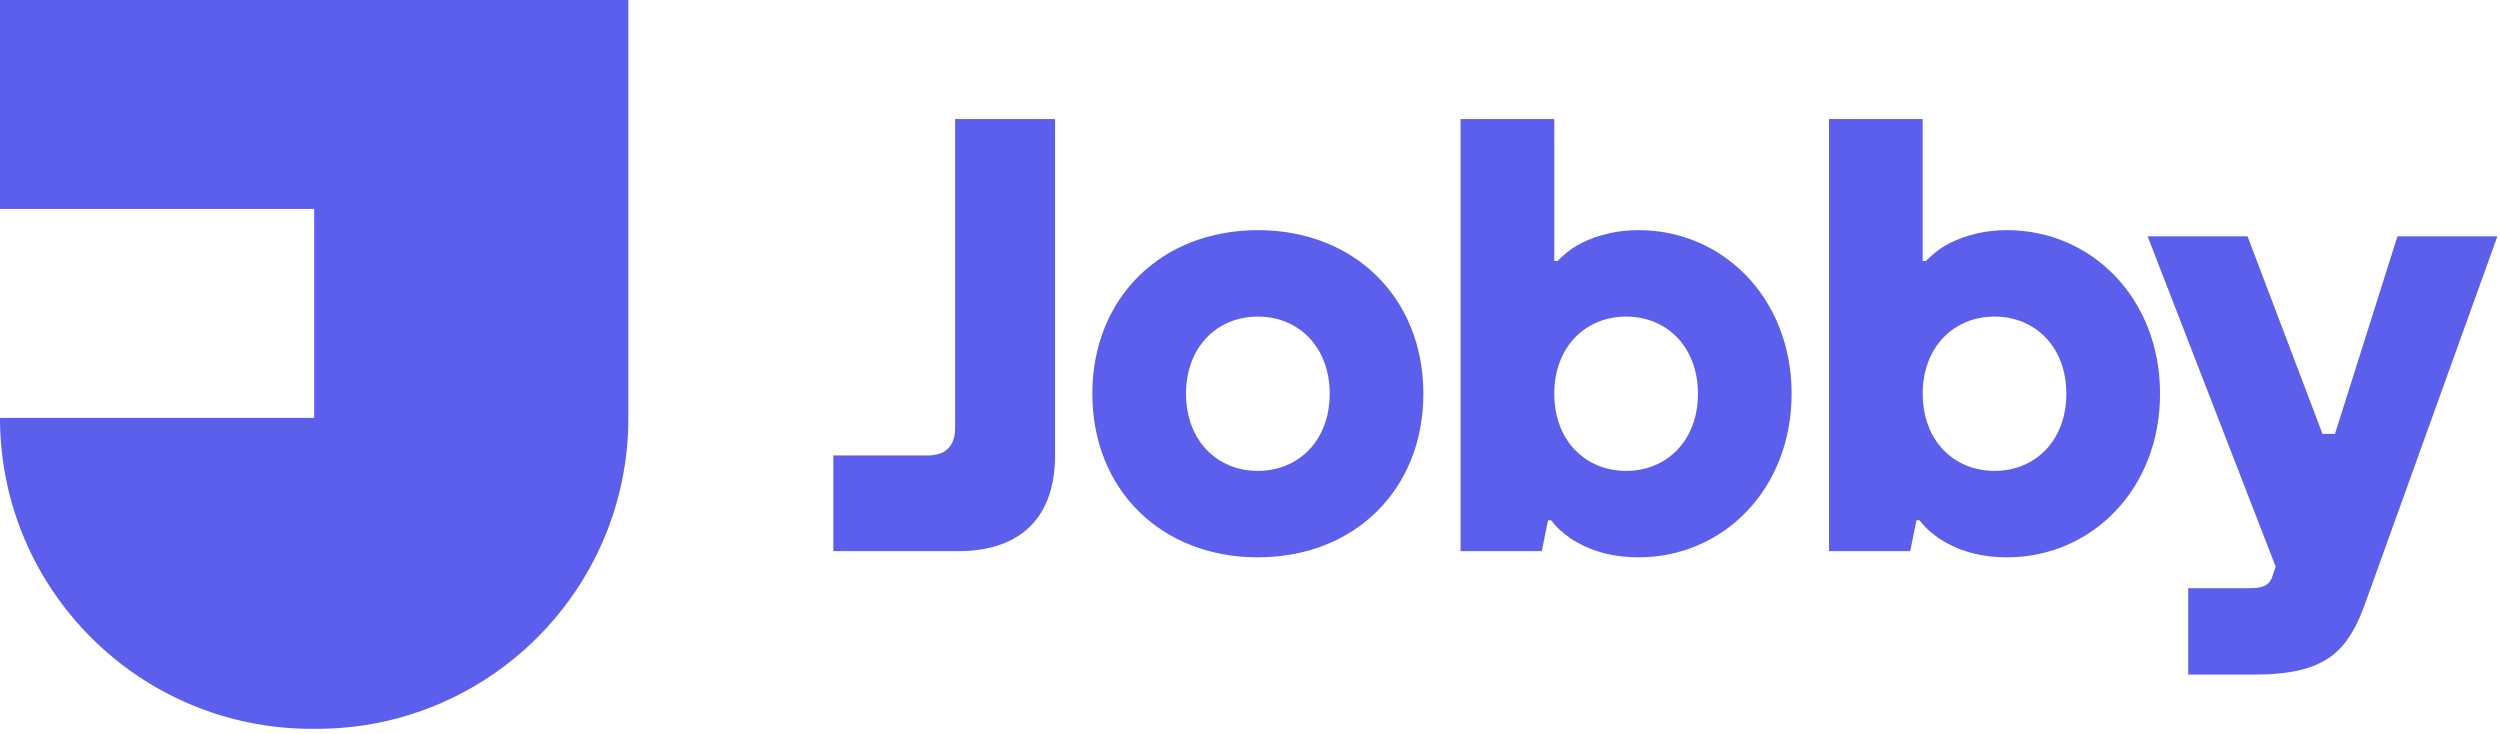
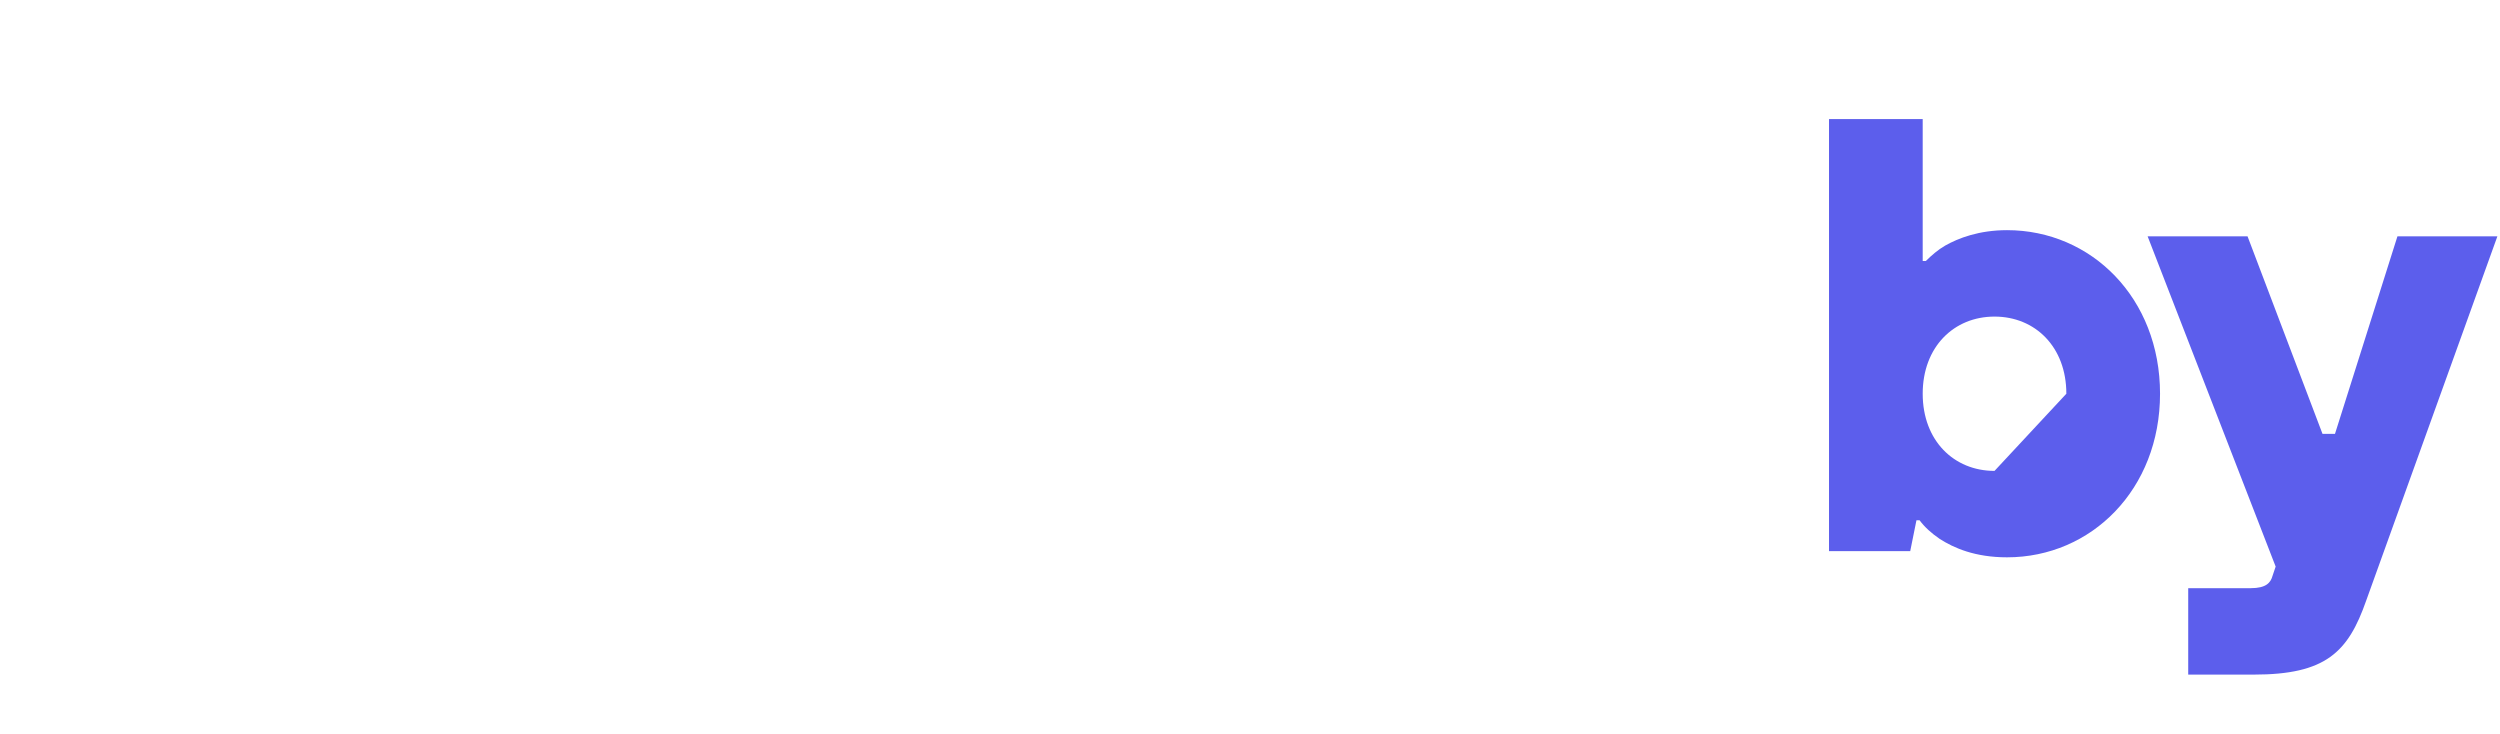
<svg xmlns="http://www.w3.org/2000/svg" width="126" height="37" viewBox="0 0 126 37" fill="none">
-   <path d="M42 27.778H48.296C51.444 27.778 53.175 26.067 53.175 22.956V6H48.138V21.556C48.138 22.489 47.666 22.956 46.722 22.956H42V27.778Z" fill="#5C5EEC" />
-   <path d="M63.395 28.089C68.275 28.089 71.737 24.667 71.737 19.844C71.737 15.022 68.275 11.6 63.395 11.6C58.516 11.6 55.054 15.022 55.054 19.844C55.054 24.667 58.516 28.089 63.395 28.089ZM63.395 23.733C61.349 23.733 59.776 22.209 59.776 19.844C59.776 17.48 61.349 15.956 63.395 15.956C65.442 15.956 67.016 17.48 67.016 19.844C67.016 22.209 65.442 23.733 63.395 23.733Z" fill="#5C5EEC" />
-   <path d="M73.614 27.778H77.706L78.021 26.222H78.178C78.43 26.564 78.776 26.876 79.185 27.156C79.909 27.622 80.98 28.089 82.585 28.089C86.835 28.089 90.297 24.667 90.297 19.844C90.297 15.022 86.835 11.6 82.585 11.6C81.168 11.6 80.13 12.004 79.469 12.378C79.091 12.596 78.776 12.876 78.493 13.156H78.335V6H73.614V27.778ZM81.956 23.733C79.909 23.733 78.335 22.209 78.335 19.844C78.335 17.48 79.909 15.956 81.956 15.956C84.002 15.956 85.576 17.48 85.576 19.844C85.576 22.209 84.002 23.733 81.956 23.733Z" fill="#5C5EEC" />
-   <path d="M92.182 27.778H96.275L96.589 26.222H96.747C96.999 26.564 97.345 26.876 97.754 27.156C98.478 27.622 99.548 28.089 101.154 28.089C105.403 28.089 108.866 24.667 108.866 19.844C108.866 15.022 105.403 11.6 101.154 11.6C99.737 11.6 98.698 12.004 98.037 12.378C97.659 12.596 97.345 12.876 97.061 13.156H96.904V6H92.182V27.778ZM100.524 23.733C98.478 23.733 96.904 22.209 96.904 19.844C96.904 17.48 98.478 15.956 100.524 15.956C102.57 15.956 104.144 17.48 104.144 19.844C104.144 22.209 102.57 23.733 100.524 23.733Z" fill="#5C5EEC" />
+   <path d="M92.182 27.778H96.275L96.589 26.222H96.747C96.999 26.564 97.345 26.876 97.754 27.156C98.478 27.622 99.548 28.089 101.154 28.089C105.403 28.089 108.866 24.667 108.866 19.844C108.866 15.022 105.403 11.6 101.154 11.6C99.737 11.6 98.698 12.004 98.037 12.378C97.659 12.596 97.345 12.876 97.061 13.156H96.904V6H92.182V27.778ZM100.524 23.733C98.478 23.733 96.904 22.209 96.904 19.844C96.904 17.48 98.478 15.956 100.524 15.956C102.57 15.956 104.144 17.48 104.144 19.844Z" fill="#5C5EEC" />
  <path d="M110.286 34H113.591C117.211 34 118.345 32.88 119.257 30.267L125.868 11.911H120.831L117.683 21.867H117.054L113.276 11.911H108.24L114.693 28.556L114.536 29.022C114.441 29.364 114.221 29.644 113.434 29.644H110.286V34Z" fill="#5C5EEC" />
-   <path d="M15.835 0H0V10.53H15.835V21.061H0C0 29.717 7.034 36.733 15.712 36.733H15.958C24.636 36.733 31.67 29.717 31.67 21.061V0H15.835Z" fill="#5C5EEC" />
</svg>